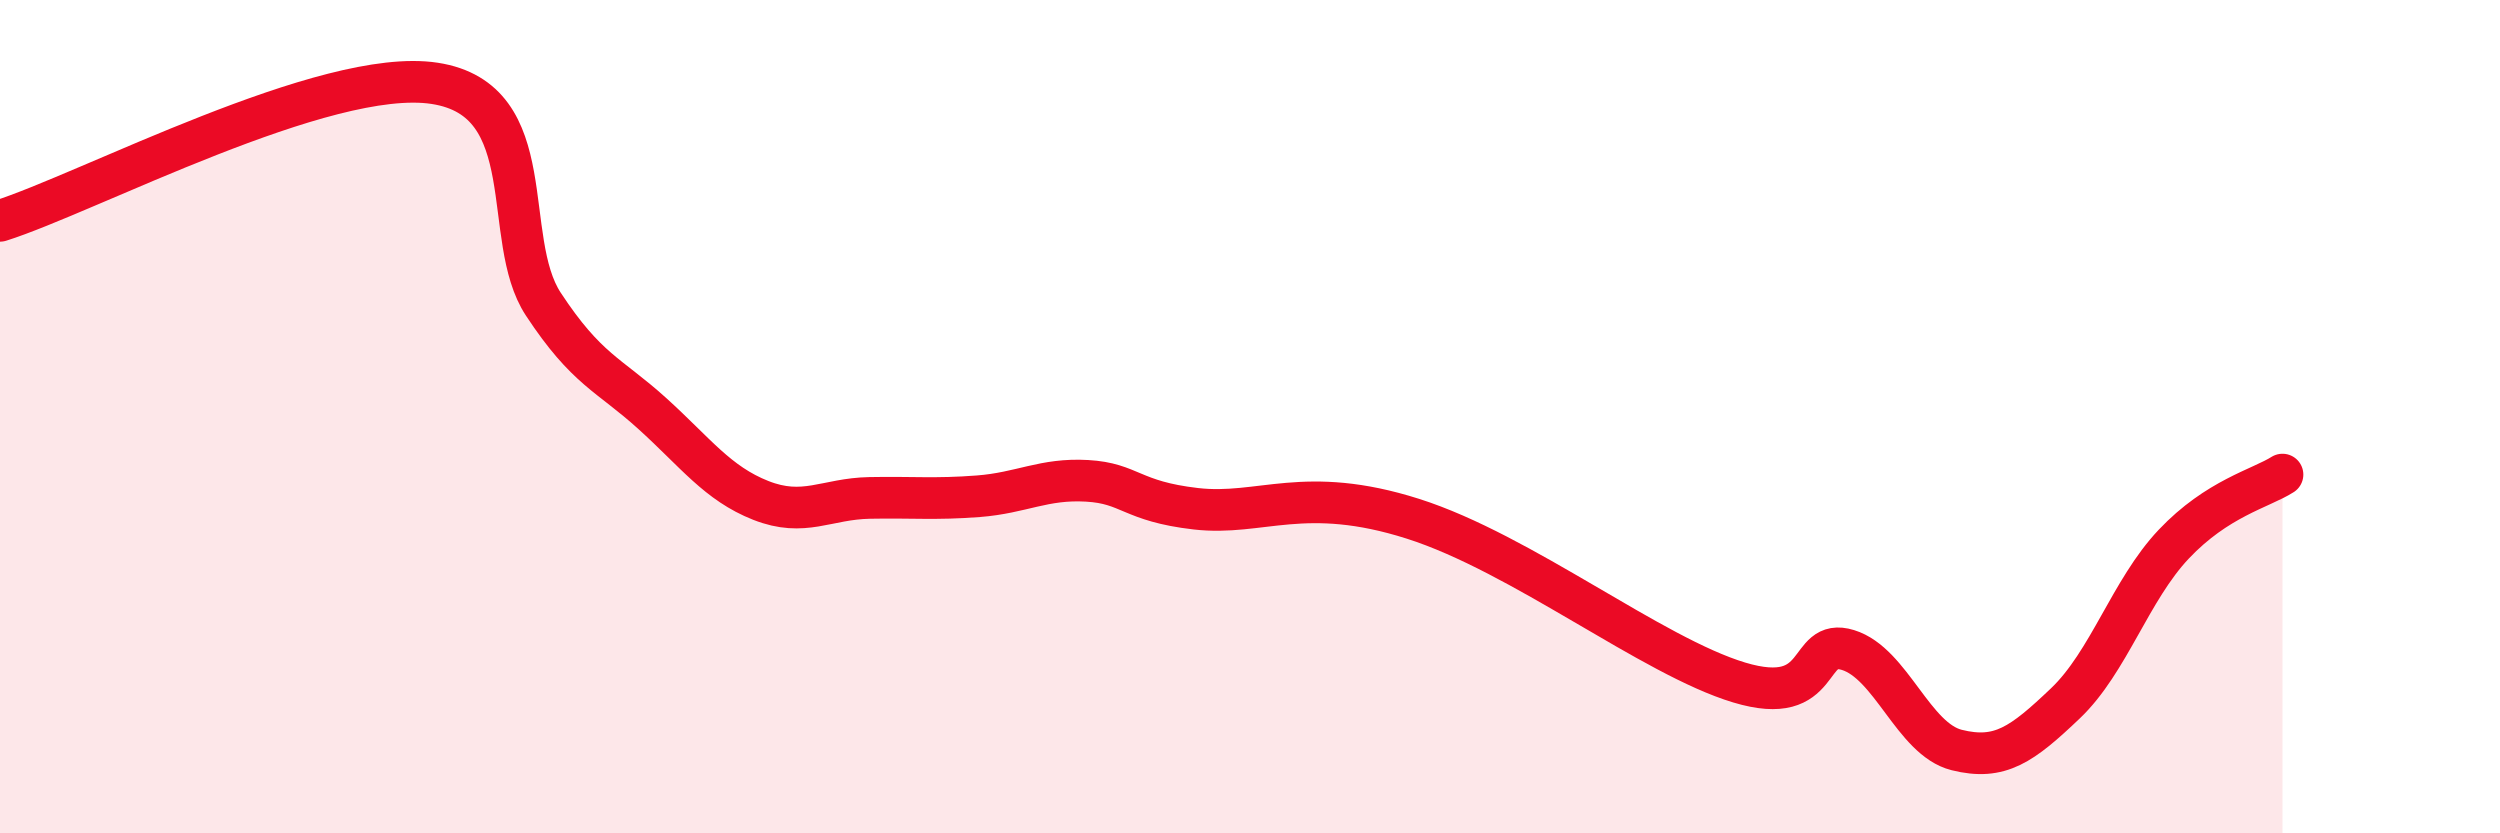
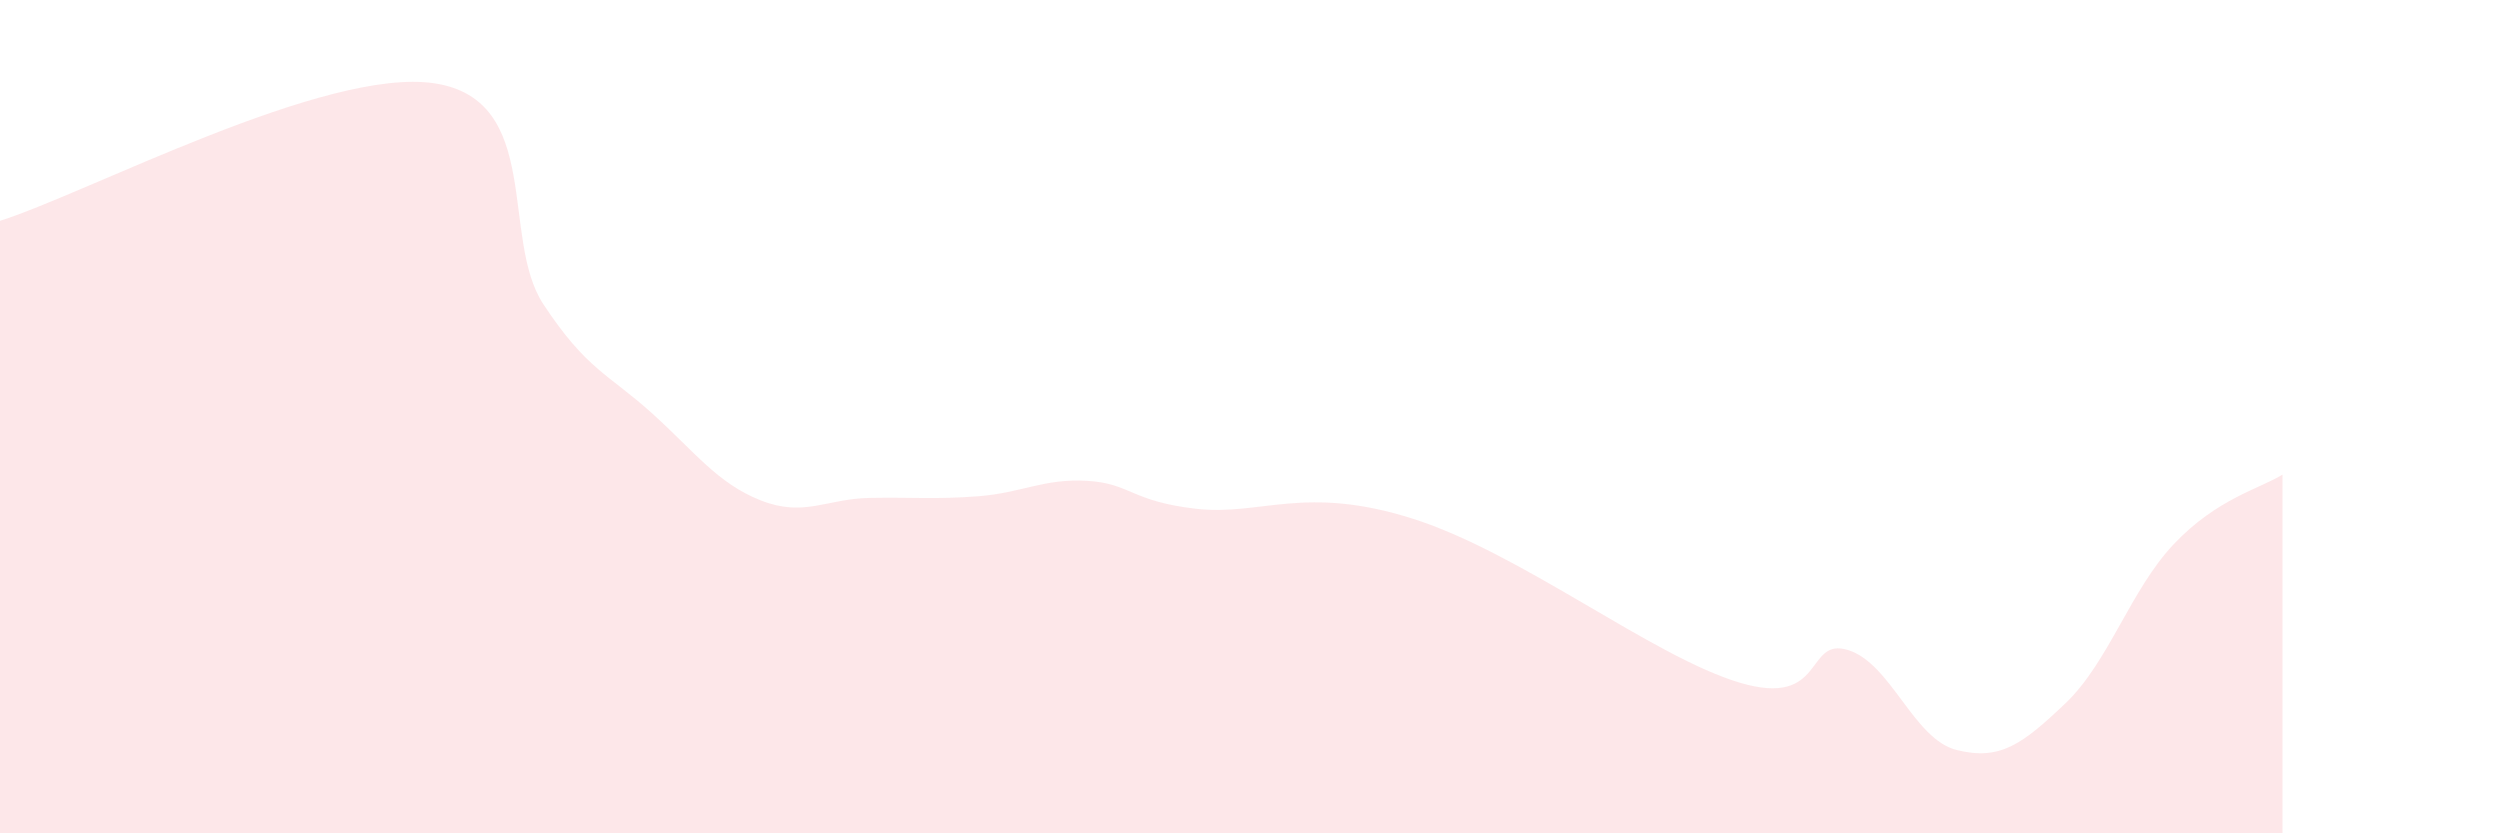
<svg xmlns="http://www.w3.org/2000/svg" width="60" height="20" viewBox="0 0 60 20">
  <path d="M 0,5.3 C 2.09,4.64 7.82,1.6 10.43,2 C 13.04,2.4 12,5.72 13.04,7.3 C 14.08,8.88 14.61,8.98 15.65,9.92 C 16.69,10.86 17.22,11.6 18.26,12.01 C 19.3,12.42 19.83,11.97 20.87,11.95 C 21.91,11.93 22.44,11.99 23.48,11.91 C 24.52,11.83 25.05,11.48 26.09,11.54 C 27.13,11.6 27.14,12.03 28.7,12.21 C 30.26,12.39 31.3,11.62 33.91,12.45 C 36.52,13.28 39.65,15.75 41.74,16.38 C 43.83,17.01 43.31,15.28 44.35,15.6 C 45.39,15.92 45.92,17.74 46.96,18 C 48,18.26 48.53,17.87 49.57,16.88 C 50.61,15.89 51.13,14.16 52.17,13.06 C 53.21,11.96 54.26,11.72 54.78,11.39L54.78 20L0 20Z" fill="#EB0A25" opacity="0.1" stroke-linecap="round" stroke-linejoin="round" />
-   <path d="M 0,5.3 C 2.09,4.64 7.82,1.6 10.43,2 C 13.04,2.4 12,5.72 13.04,7.3 C 14.08,8.88 14.61,8.98 15.65,9.92 C 16.69,10.86 17.22,11.6 18.26,12.01 C 19.3,12.42 19.83,11.97 20.87,11.95 C 21.91,11.93 22.44,11.99 23.48,11.91 C 24.52,11.83 25.05,11.48 26.09,11.54 C 27.13,11.6 27.14,12.03 28.7,12.21 C 30.26,12.39 31.3,11.62 33.91,12.45 C 36.52,13.28 39.65,15.75 41.74,16.38 C 43.83,17.01 43.31,15.28 44.35,15.6 C 45.39,15.92 45.92,17.74 46.96,18 C 48,18.26 48.53,17.87 49.57,16.88 C 50.61,15.89 51.13,14.16 52.17,13.06 C 53.21,11.96 54.26,11.72 54.78,11.39" stroke="#EB0A25" stroke-width="1" fill="none" stroke-linecap="round" stroke-linejoin="round" />
</svg>